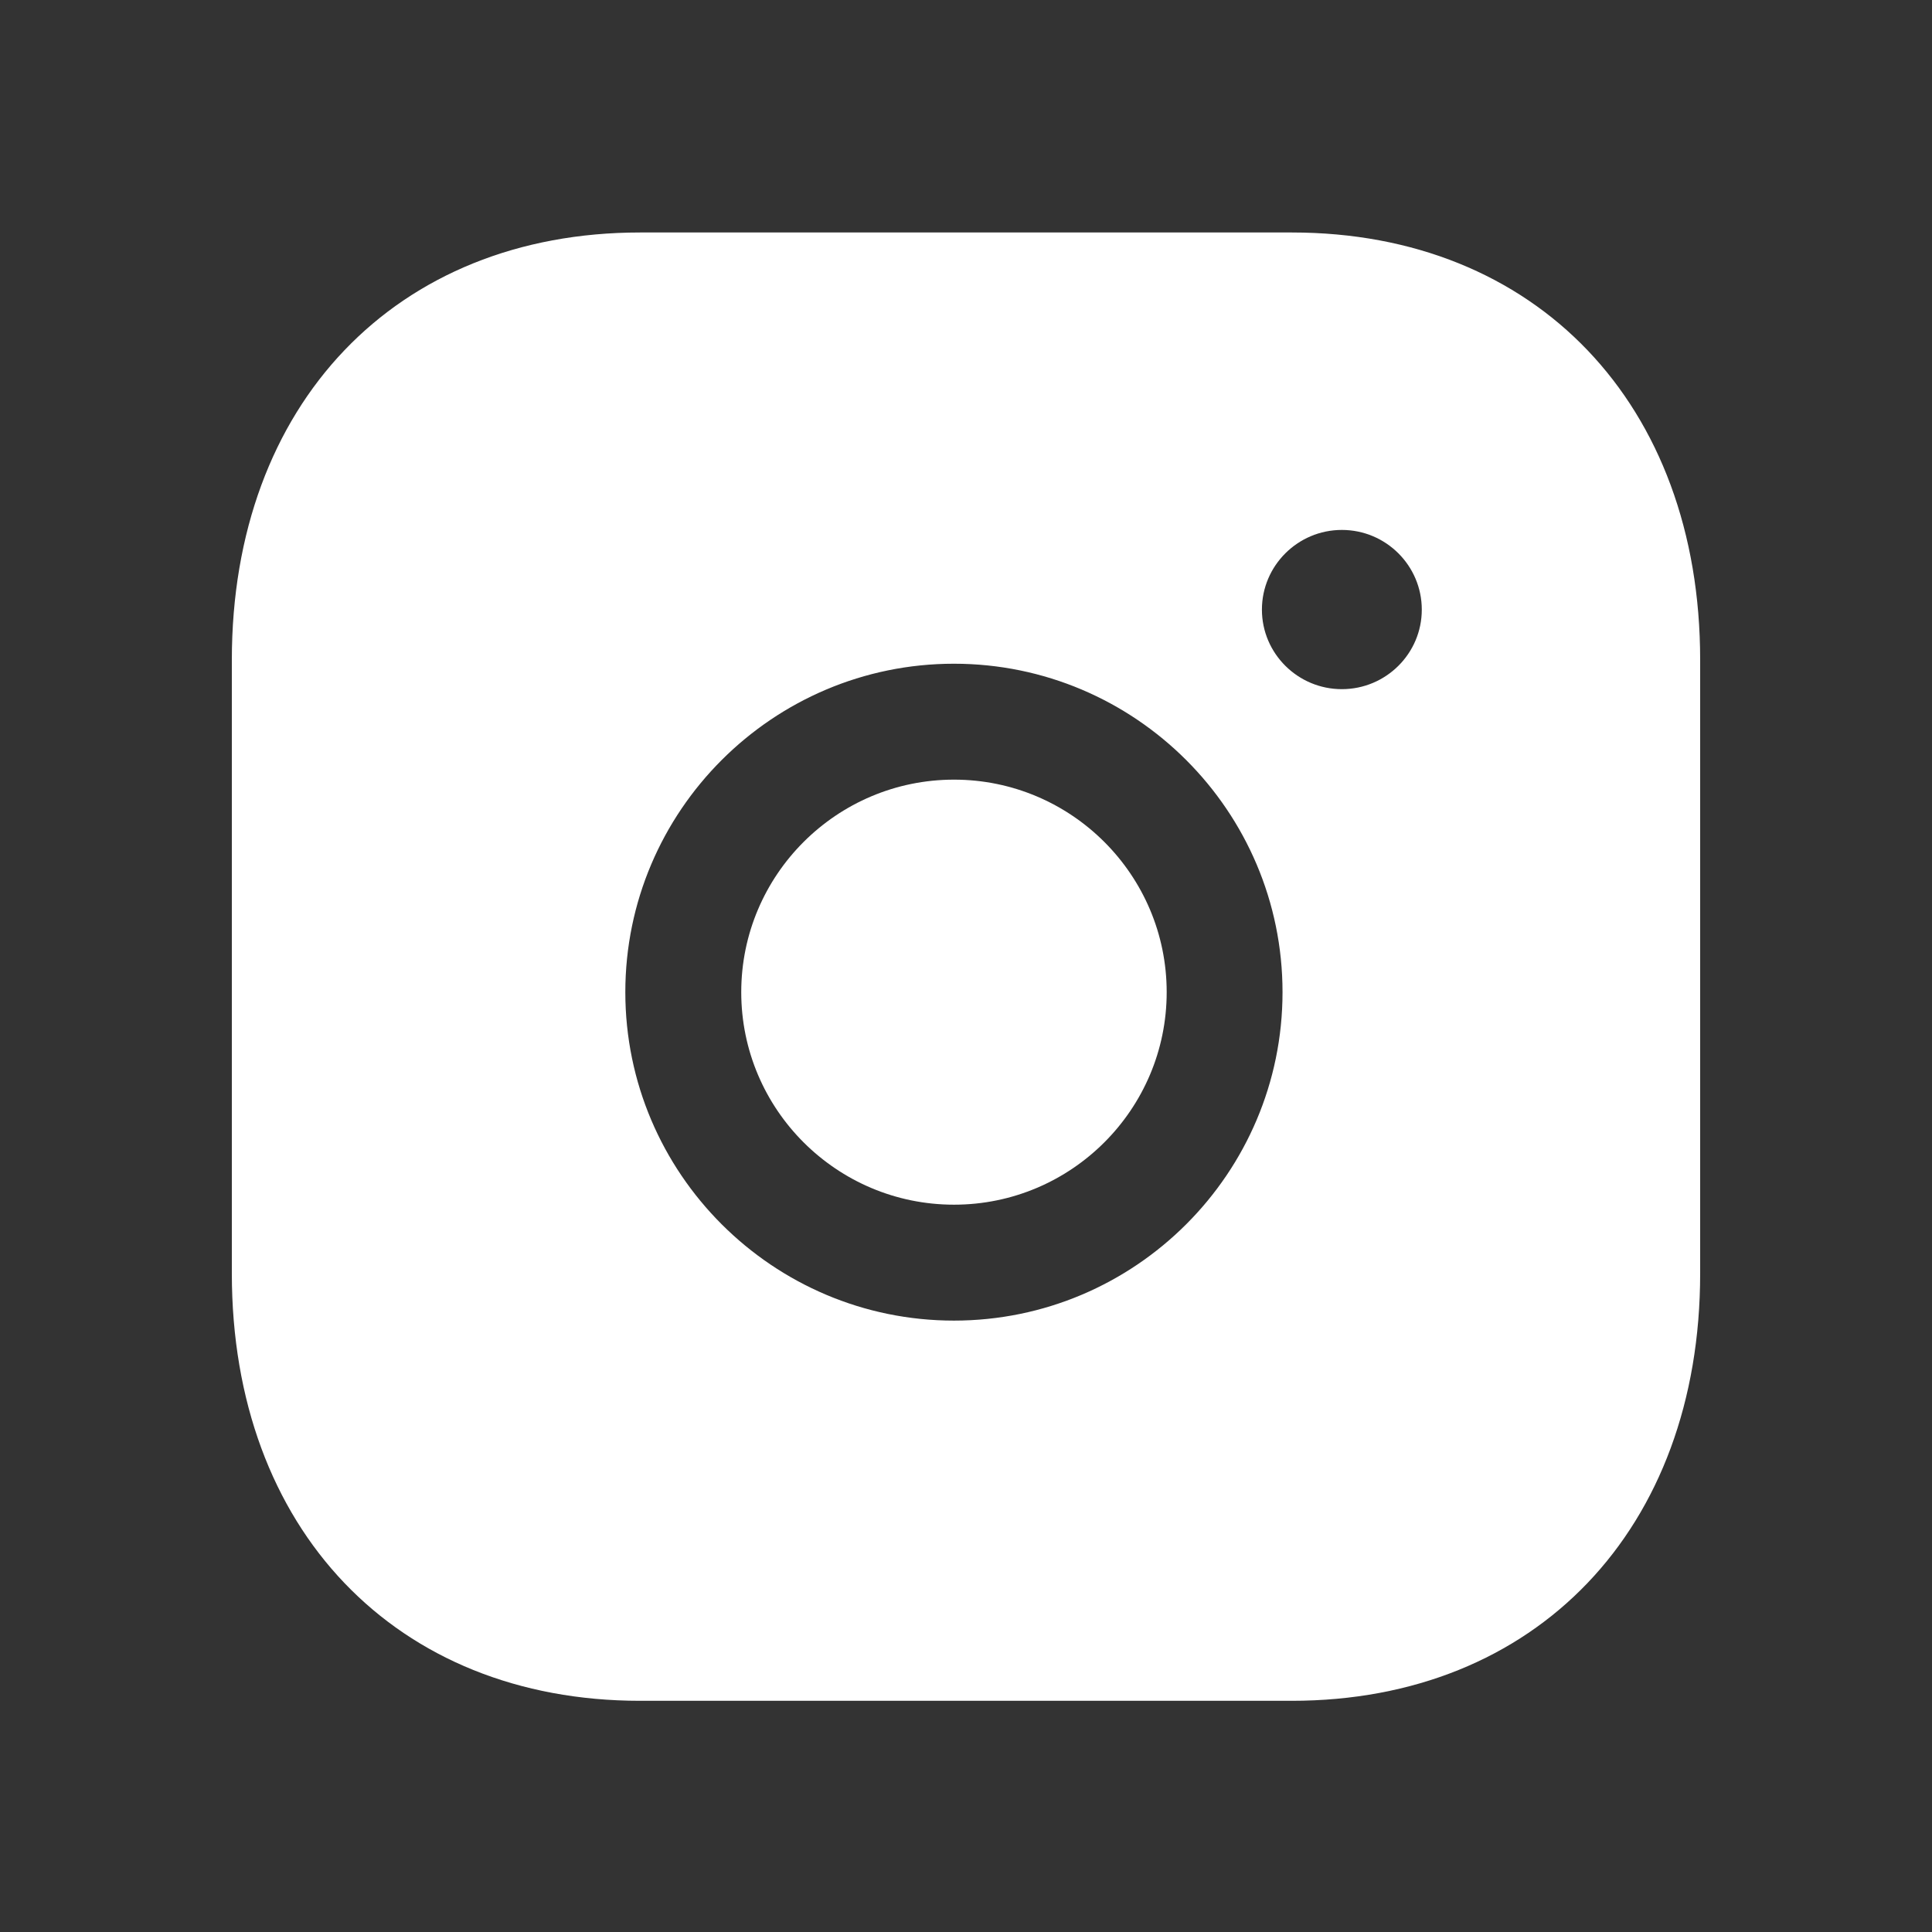
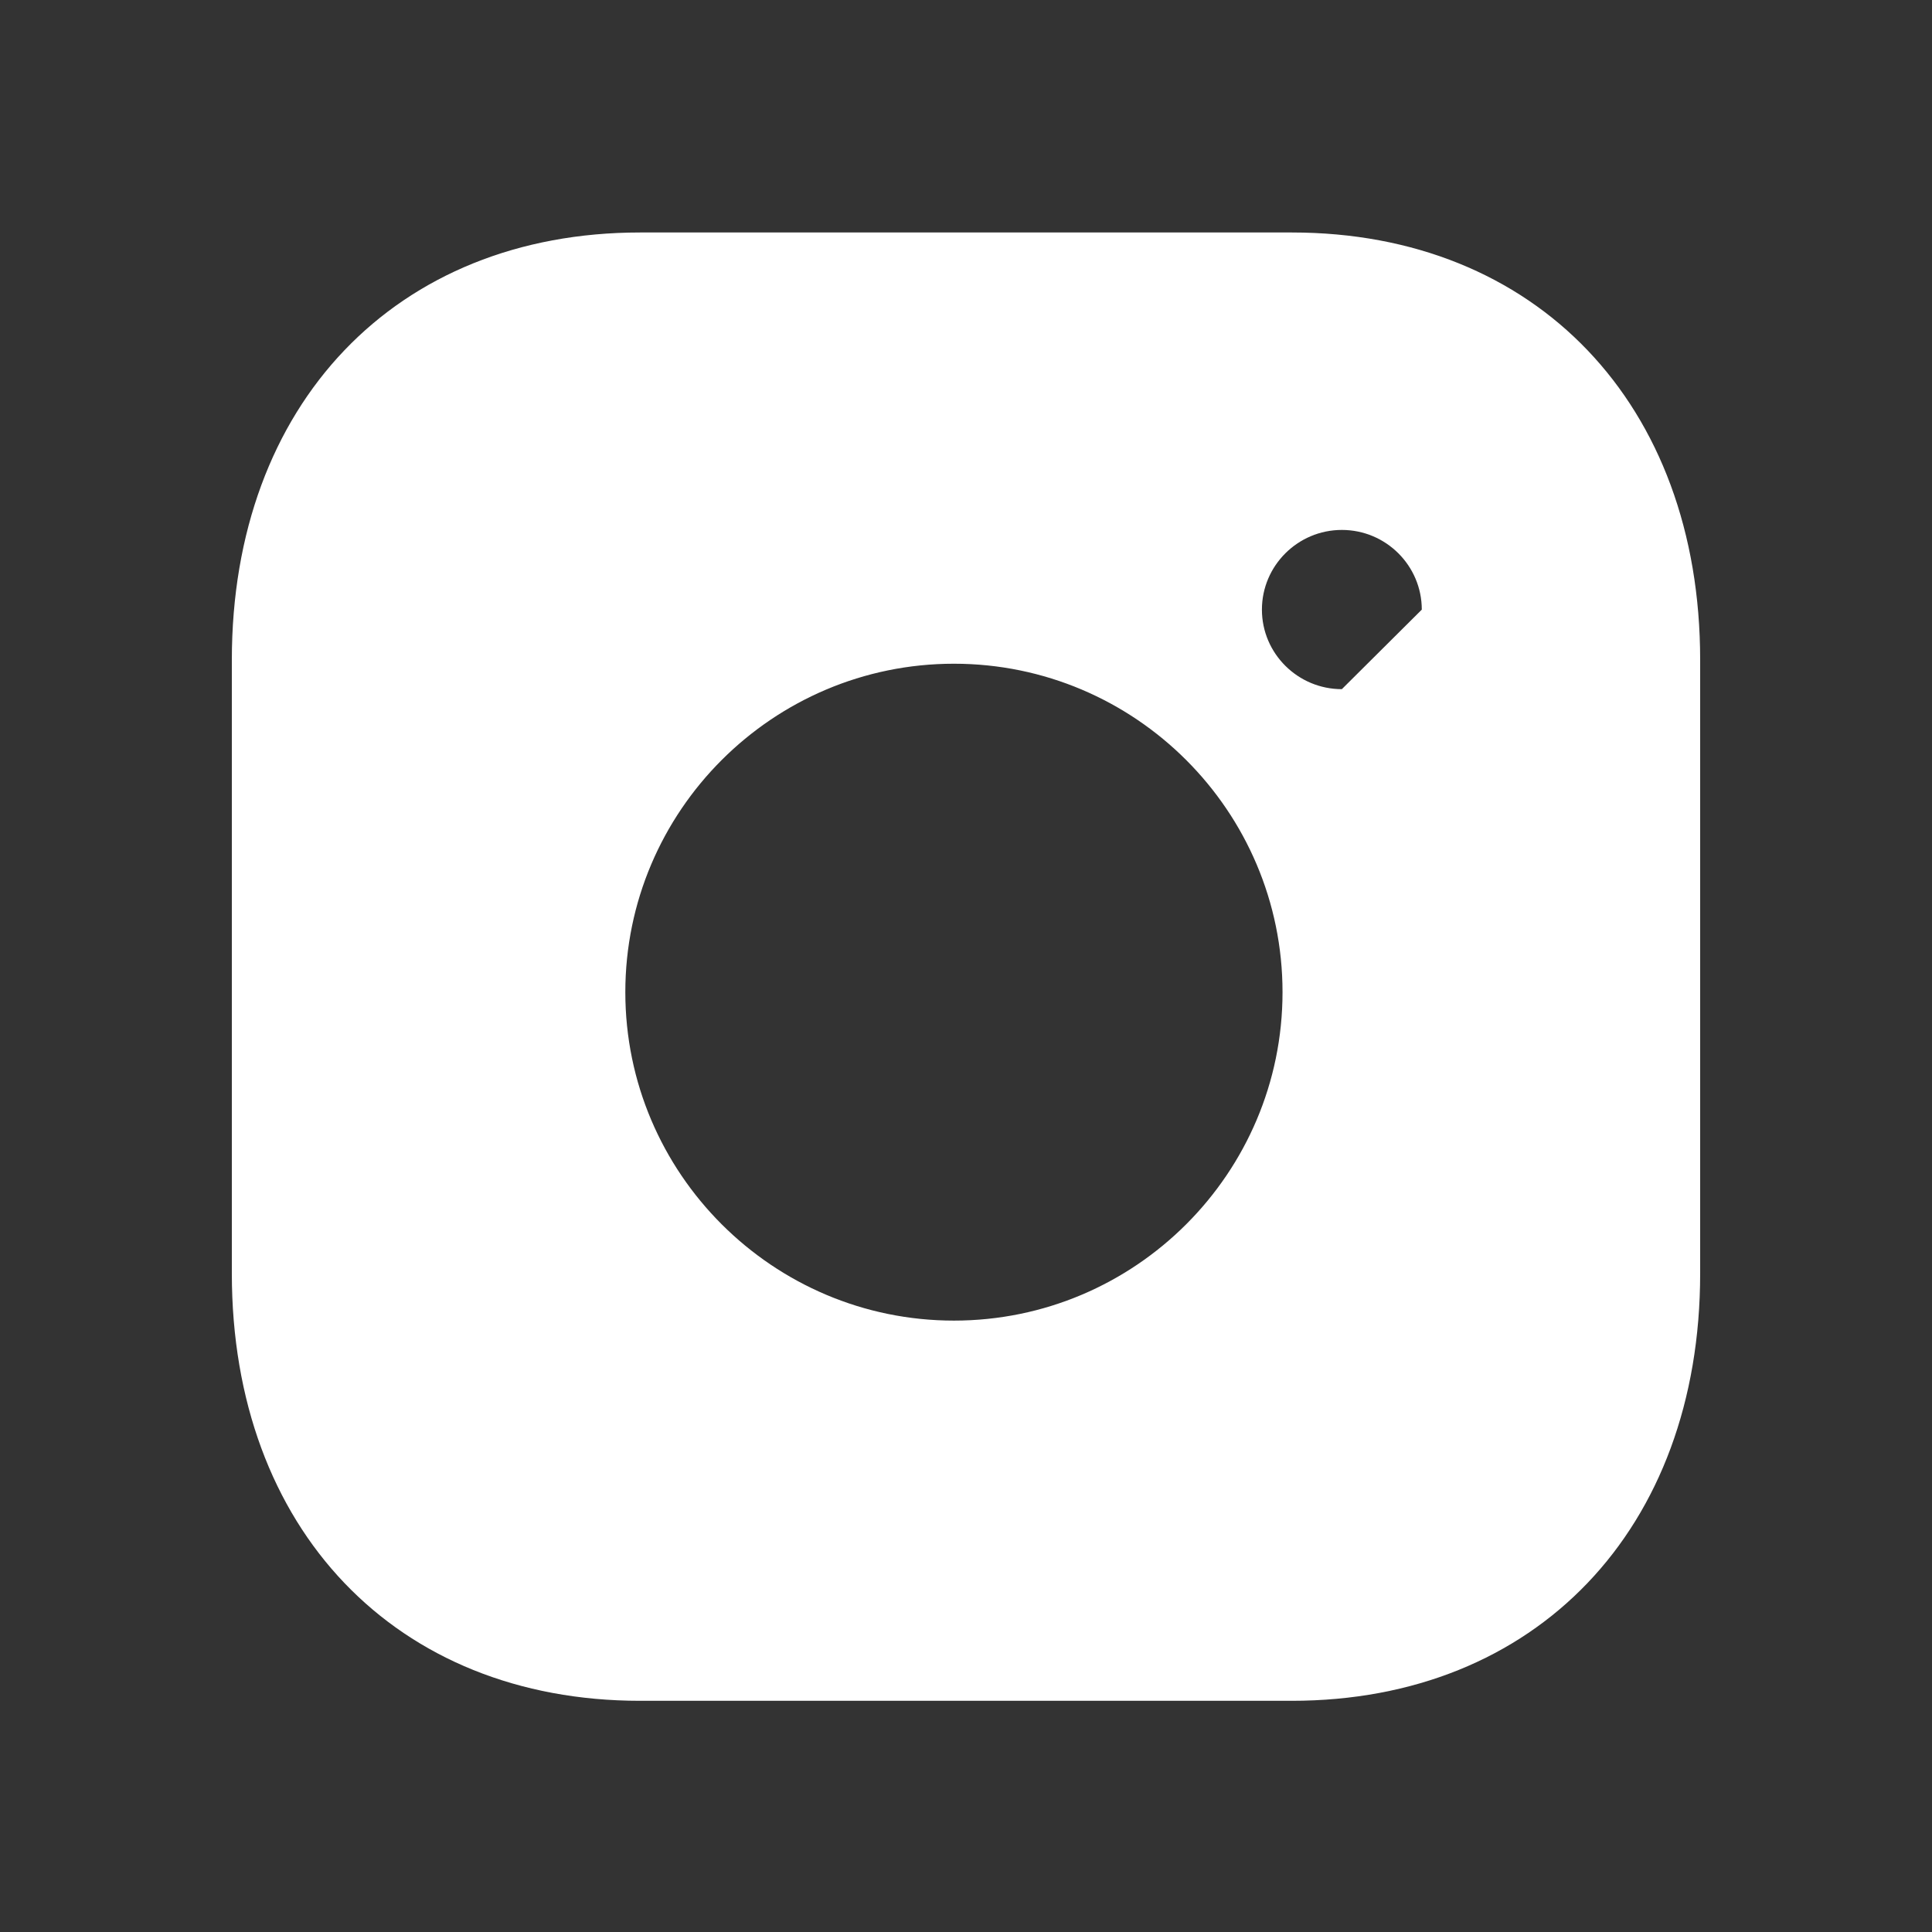
<svg xmlns="http://www.w3.org/2000/svg" width="24" height="24" viewBox="0 0 24 24" fill="none">
  <rect x="0" y="0" width="24" height="24" fill="#333333" stroke="none" />
-   <path fill-rule="evenodd" clip-rule="evenodd" d="M11.851 9.685C10.393 9.685 9.208 10.869 9.208 12.325C9.208 13.781 10.393 14.965 11.851 14.965C13.308 14.965 14.493 13.781 14.493 12.325C14.493 10.869 13.308 9.685 11.851 9.685Z" fill="white" />
-   <path fill-rule="evenodd" clip-rule="evenodd" d="M16.669 8.561C16.122 8.561 15.676 8.118 15.676 7.573C15.676 7.027 16.122 6.583 16.669 6.583C17.217 6.583 17.662 7.027 17.662 7.573C17.662 8.118 17.217 8.561 16.669 8.561ZM11.85 16.405C9.6 16.405 7.768 14.575 7.768 12.325C7.768 10.075 9.6 8.245 11.85 8.245C14.101 8.245 15.932 10.075 15.932 12.325C15.932 14.575 14.101 16.405 11.85 16.405ZM16.048 2.888H7.951C4.918 2.888 2.88 5.022 2.88 8.197V15.82C2.88 18.994 4.918 21.128 7.951 21.128H16.047C19.081 21.128 21.12 18.994 21.12 15.82V8.197C21.12 5.022 19.082 2.888 16.048 2.888Z" fill="white" />
+   <path fill-rule="evenodd" clip-rule="evenodd" d="M16.669 8.561C16.122 8.561 15.676 8.118 15.676 7.573C15.676 7.027 16.122 6.583 16.669 6.583C17.217 6.583 17.662 7.027 17.662 7.573ZM11.85 16.405C9.6 16.405 7.768 14.575 7.768 12.325C7.768 10.075 9.6 8.245 11.85 8.245C14.101 8.245 15.932 10.075 15.932 12.325C15.932 14.575 14.101 16.405 11.85 16.405ZM16.048 2.888H7.951C4.918 2.888 2.88 5.022 2.88 8.197V15.82C2.88 18.994 4.918 21.128 7.951 21.128H16.047C19.081 21.128 21.12 18.994 21.12 15.82V8.197C21.12 5.022 19.082 2.888 16.048 2.888Z" fill="white" />
</svg>